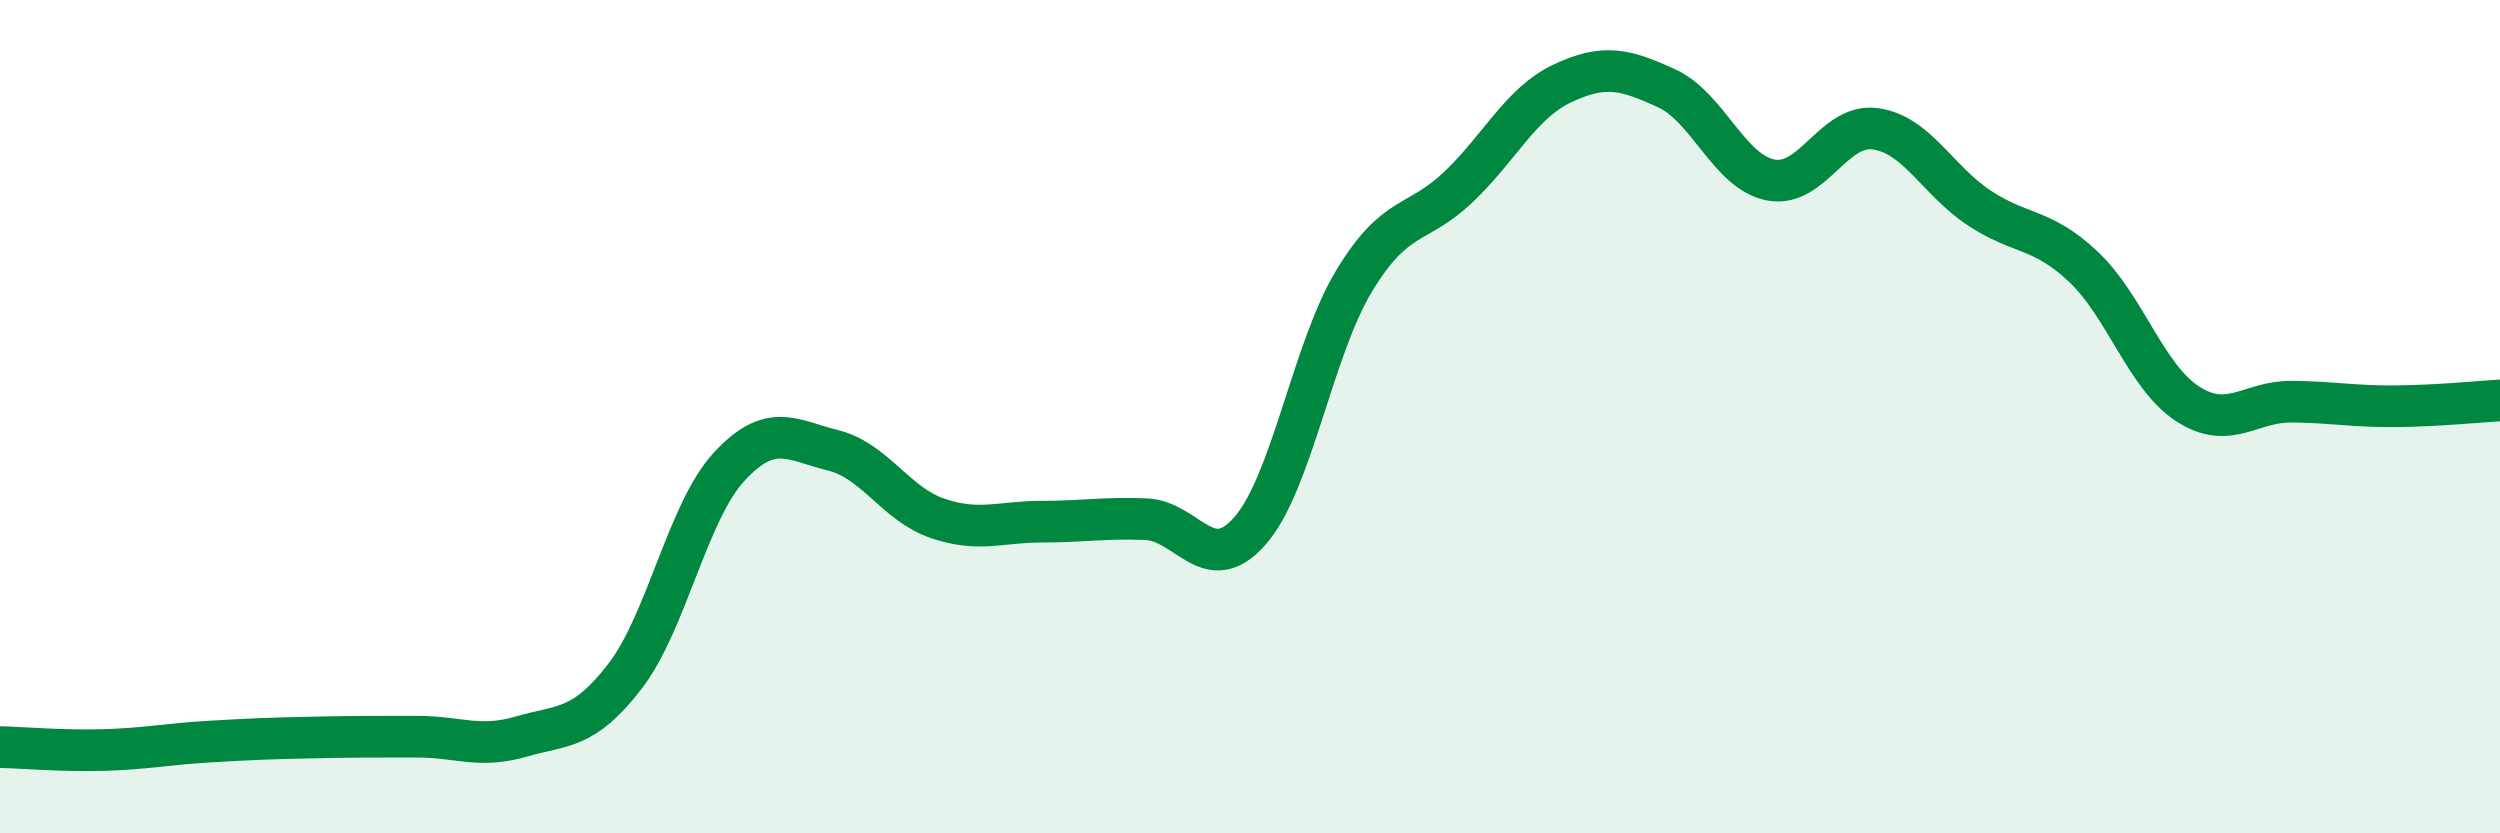
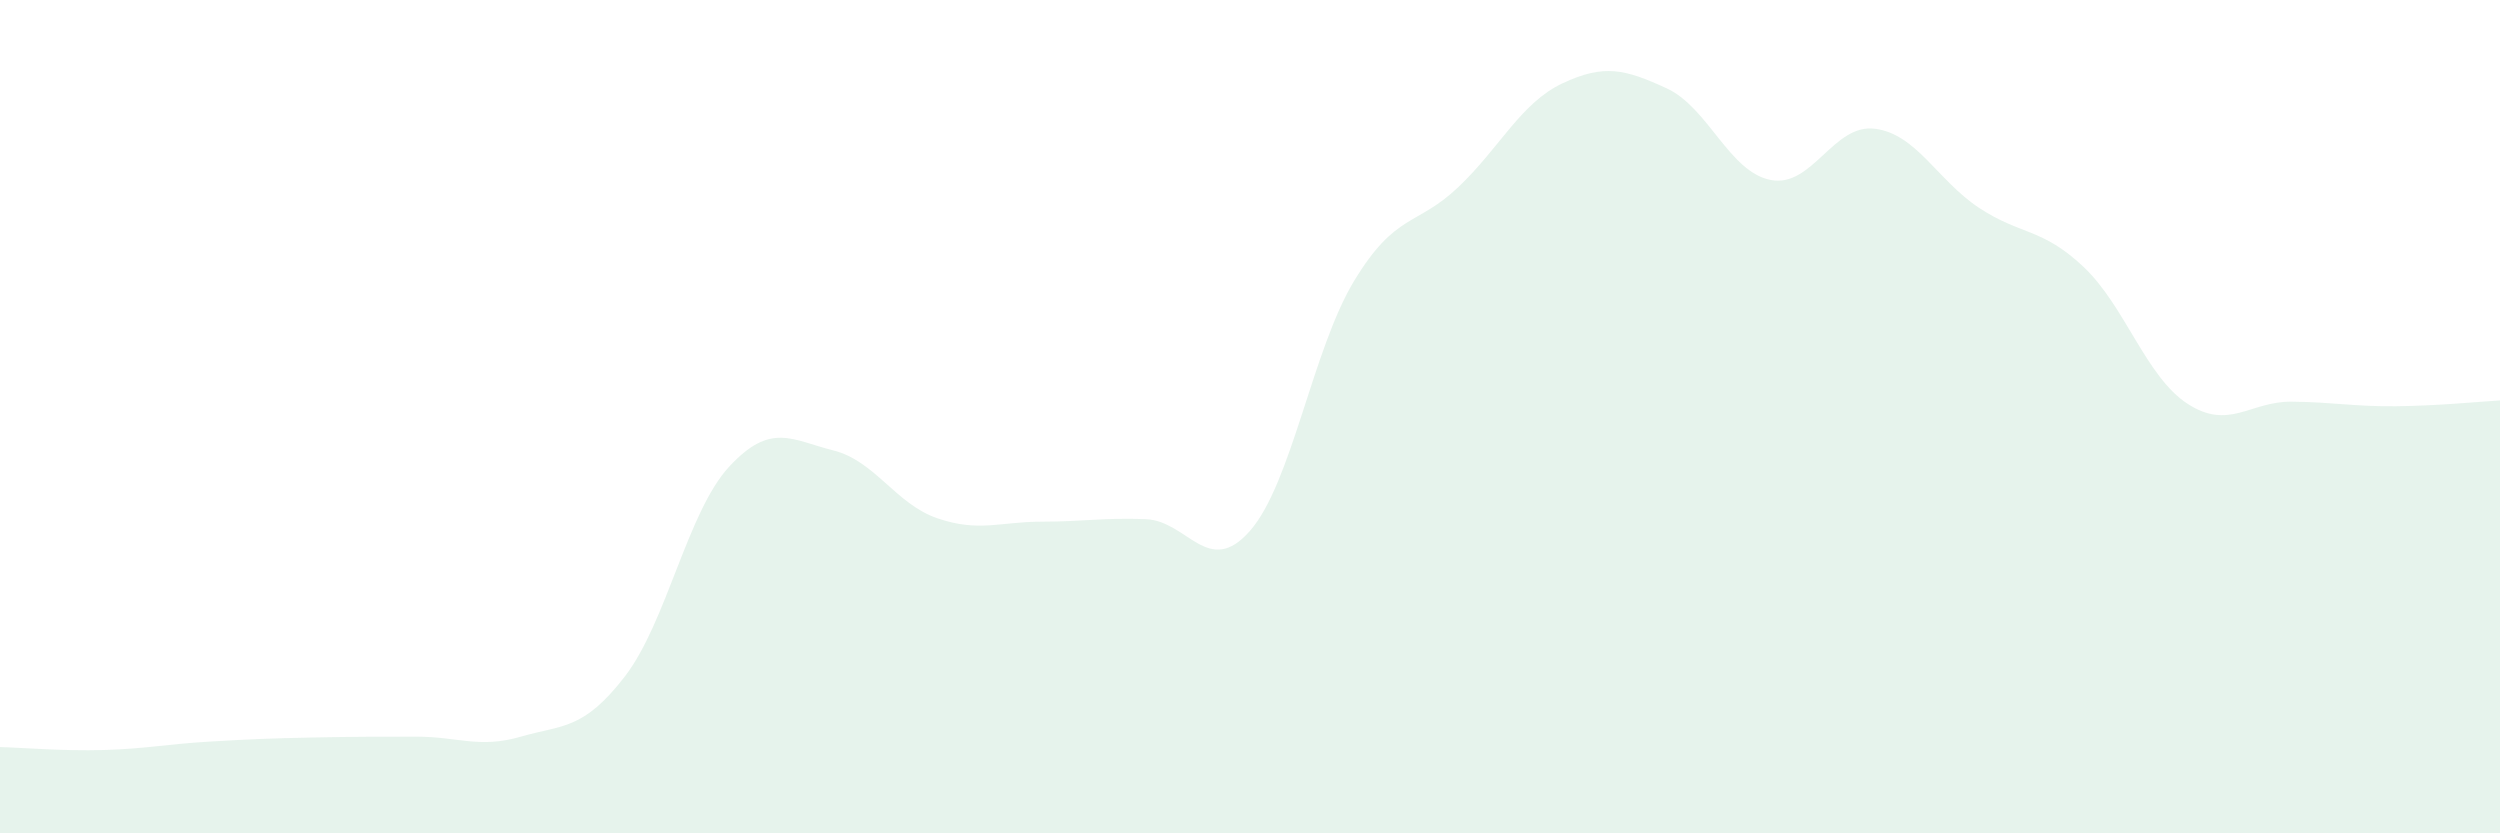
<svg xmlns="http://www.w3.org/2000/svg" width="60" height="20" viewBox="0 0 60 20">
  <path d="M 0,17.93 C 0.5,17.94 1.5,18.03 2.5,18 C 3.5,17.97 4,17.86 5,17.8 C 6,17.74 6.5,17.72 7.5,17.7 C 8.5,17.68 9,17.68 10,17.68 C 11,17.68 11.5,17.97 12.5,17.68 C 13.5,17.39 14,17.53 15,16.23 C 16,14.93 16.5,12.28 17.5,11.2 C 18.5,10.12 19,10.56 20,10.81 C 21,11.06 21.5,12.1 22.5,12.44 C 23.5,12.78 24,12.52 25,12.52 C 26,12.52 26.5,12.42 27.5,12.46 C 28.5,12.5 29,13.88 30,12.74 C 31,11.6 31.5,8.39 32.5,6.74 C 33.5,5.09 34,5.44 35,4.49 C 36,3.54 36.5,2.47 37.5,2 C 38.5,1.53 39,1.66 40,2.12 C 41,2.58 41.5,4.13 42.5,4.32 C 43.5,4.51 44,2.96 45,3.09 C 46,3.22 46.5,4.33 47.5,4.99 C 48.5,5.65 49,5.46 50,6.4 C 51,7.34 51.5,9.04 52.5,9.69 C 53.5,10.34 54,9.63 55,9.64 C 56,9.65 56.5,9.76 57.5,9.75 C 58.5,9.74 59.5,9.64 60,9.61L60 20L0 20Z" fill="#008740" opacity="0.1" stroke-linecap="round" stroke-linejoin="round" />
-   <path d="M 0,17.93 C 0.5,17.94 1.5,18.03 2.5,18 C 3.5,17.97 4,17.86 5,17.8 C 6,17.74 6.5,17.72 7.5,17.7 C 8.5,17.68 9,17.68 10,17.68 C 11,17.68 11.5,17.97 12.5,17.68 C 13.5,17.39 14,17.53 15,16.23 C 16,14.93 16.5,12.28 17.5,11.2 C 18.5,10.12 19,10.56 20,10.81 C 21,11.06 21.5,12.1 22.5,12.44 C 23.5,12.78 24,12.52 25,12.52 C 26,12.52 26.5,12.42 27.5,12.46 C 28.5,12.5 29,13.88 30,12.74 C 31,11.6 31.5,8.39 32.5,6.74 C 33.5,5.09 34,5.44 35,4.49 C 36,3.54 36.5,2.47 37.5,2 C 38.5,1.53 39,1.66 40,2.12 C 41,2.58 41.5,4.13 42.5,4.32 C 43.5,4.51 44,2.96 45,3.09 C 46,3.22 46.5,4.33 47.5,4.99 C 48.5,5.65 49,5.46 50,6.4 C 51,7.34 51.5,9.04 52.5,9.69 C 53.5,10.34 54,9.63 55,9.64 C 56,9.65 56.5,9.76 57.5,9.75 C 58.5,9.74 59.5,9.64 60,9.61" stroke="#008740" stroke-width="1" fill="none" stroke-linecap="round" stroke-linejoin="round" />
</svg>